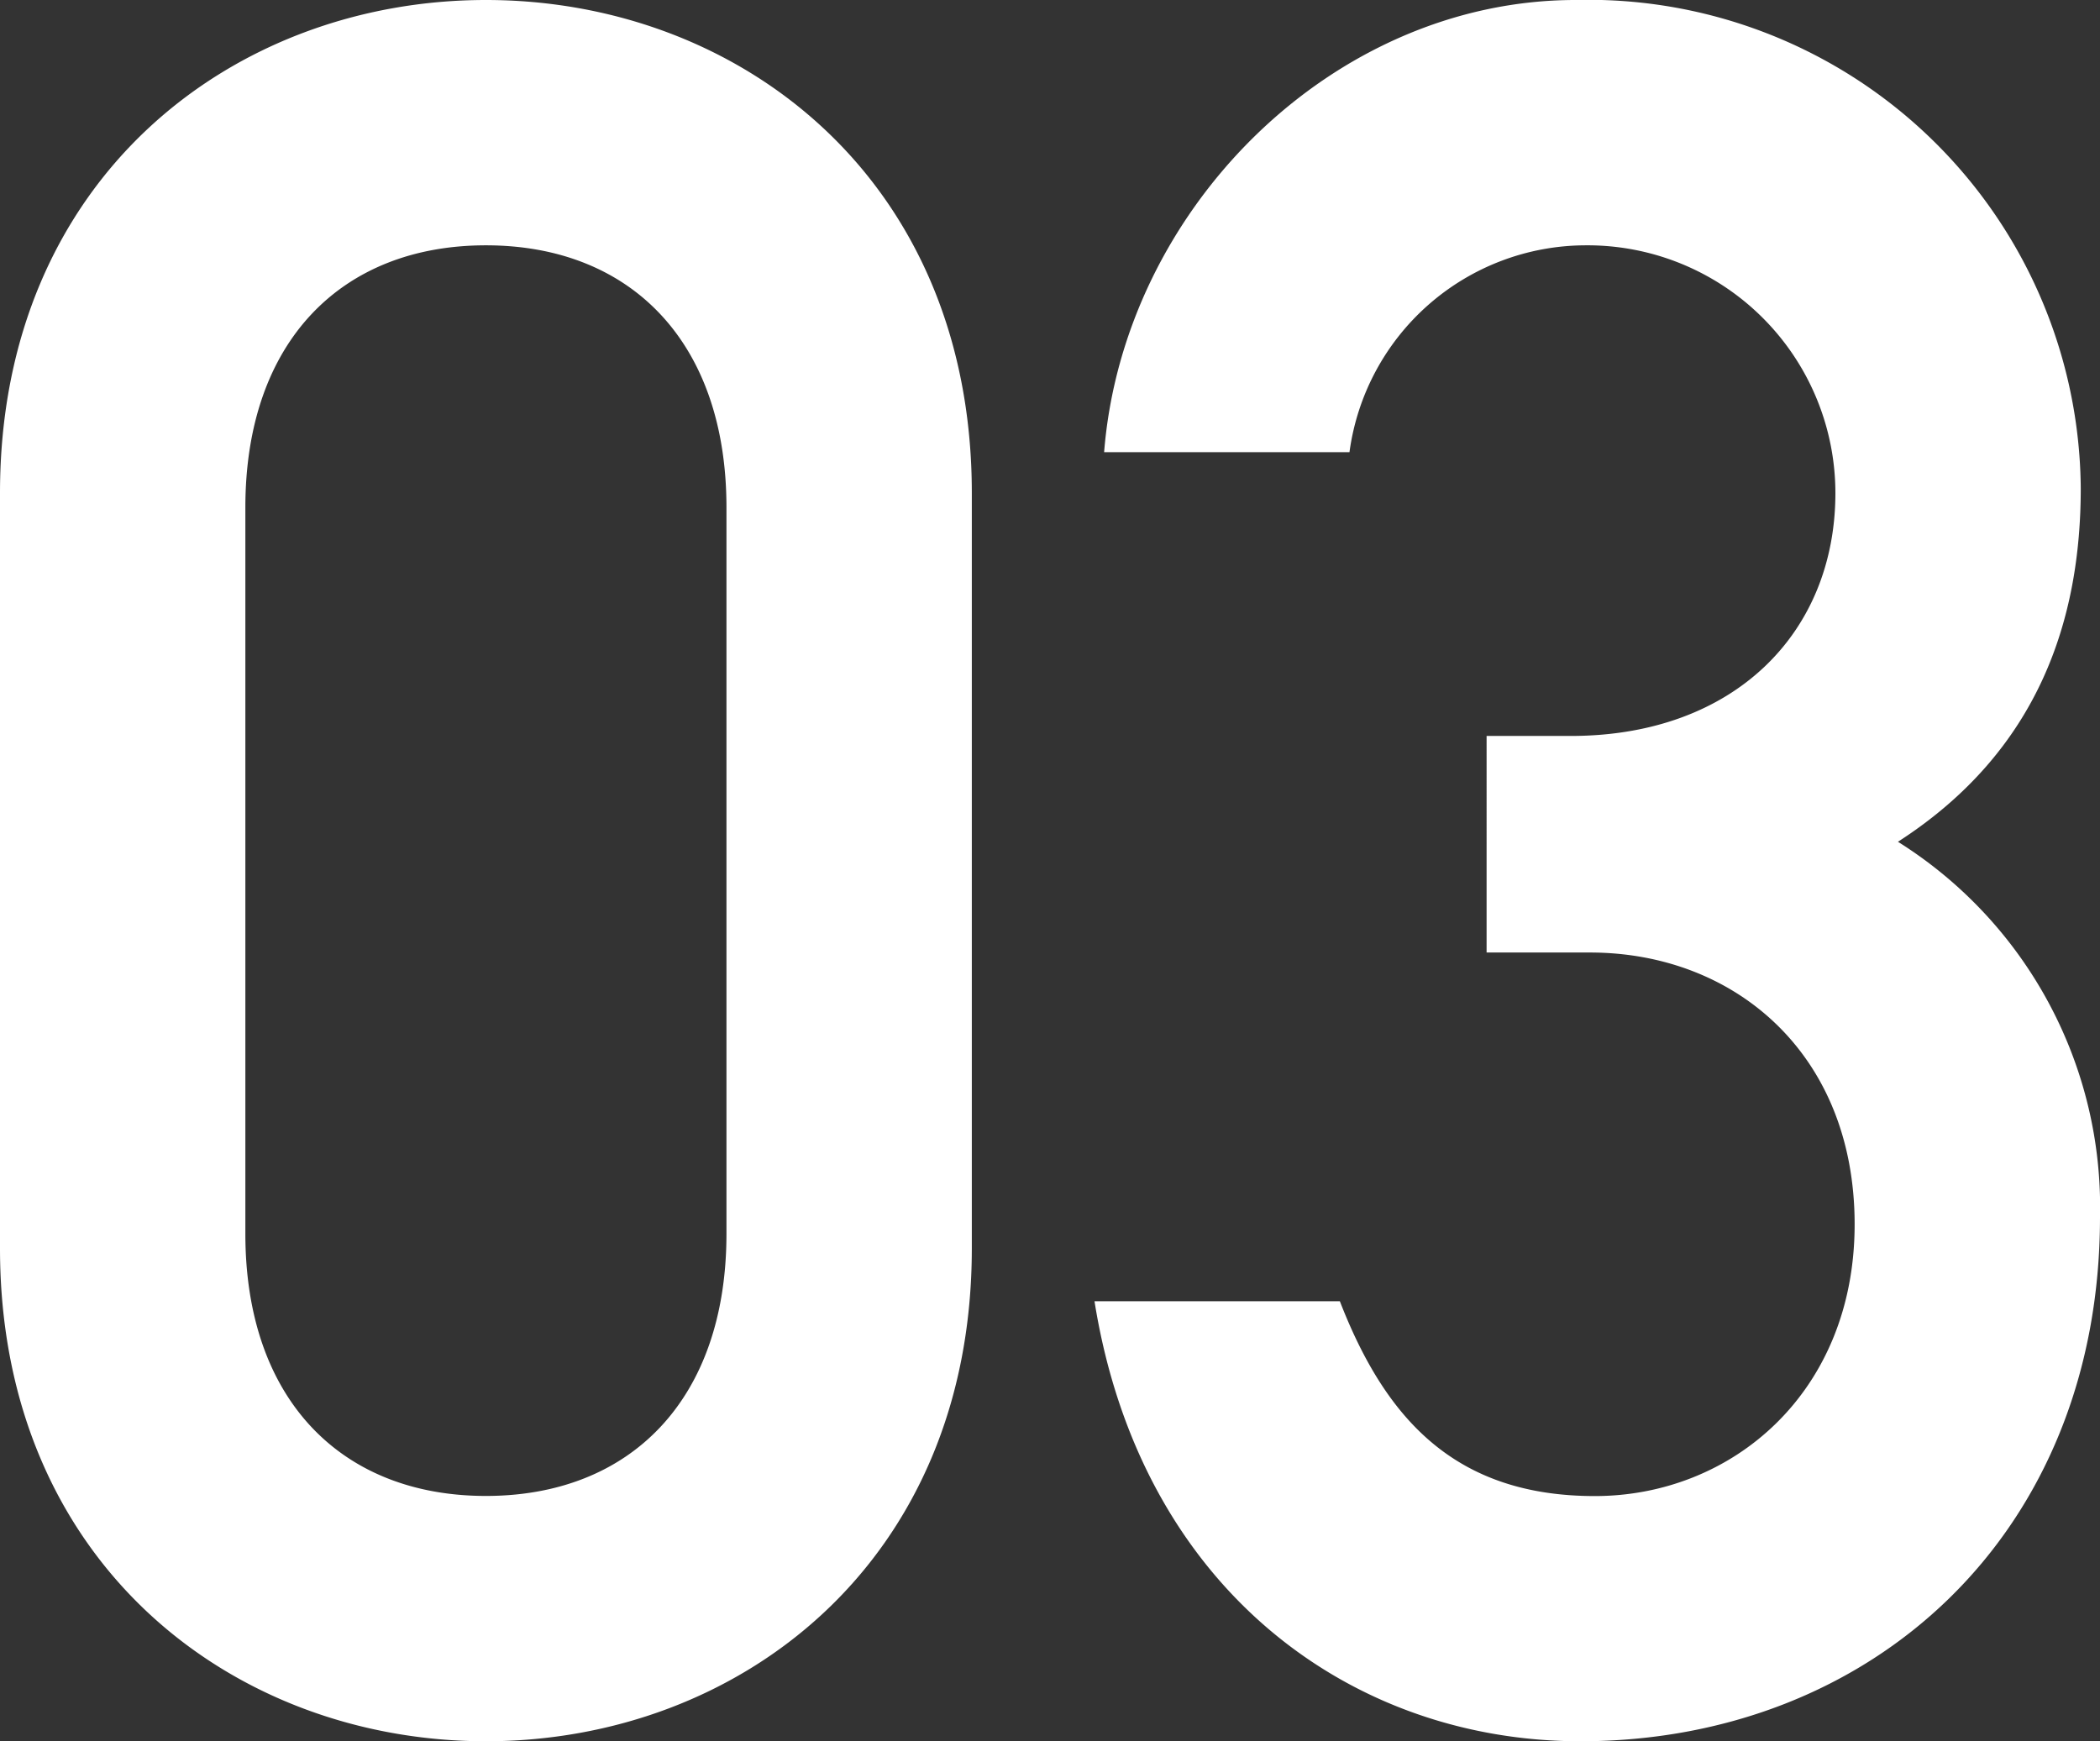
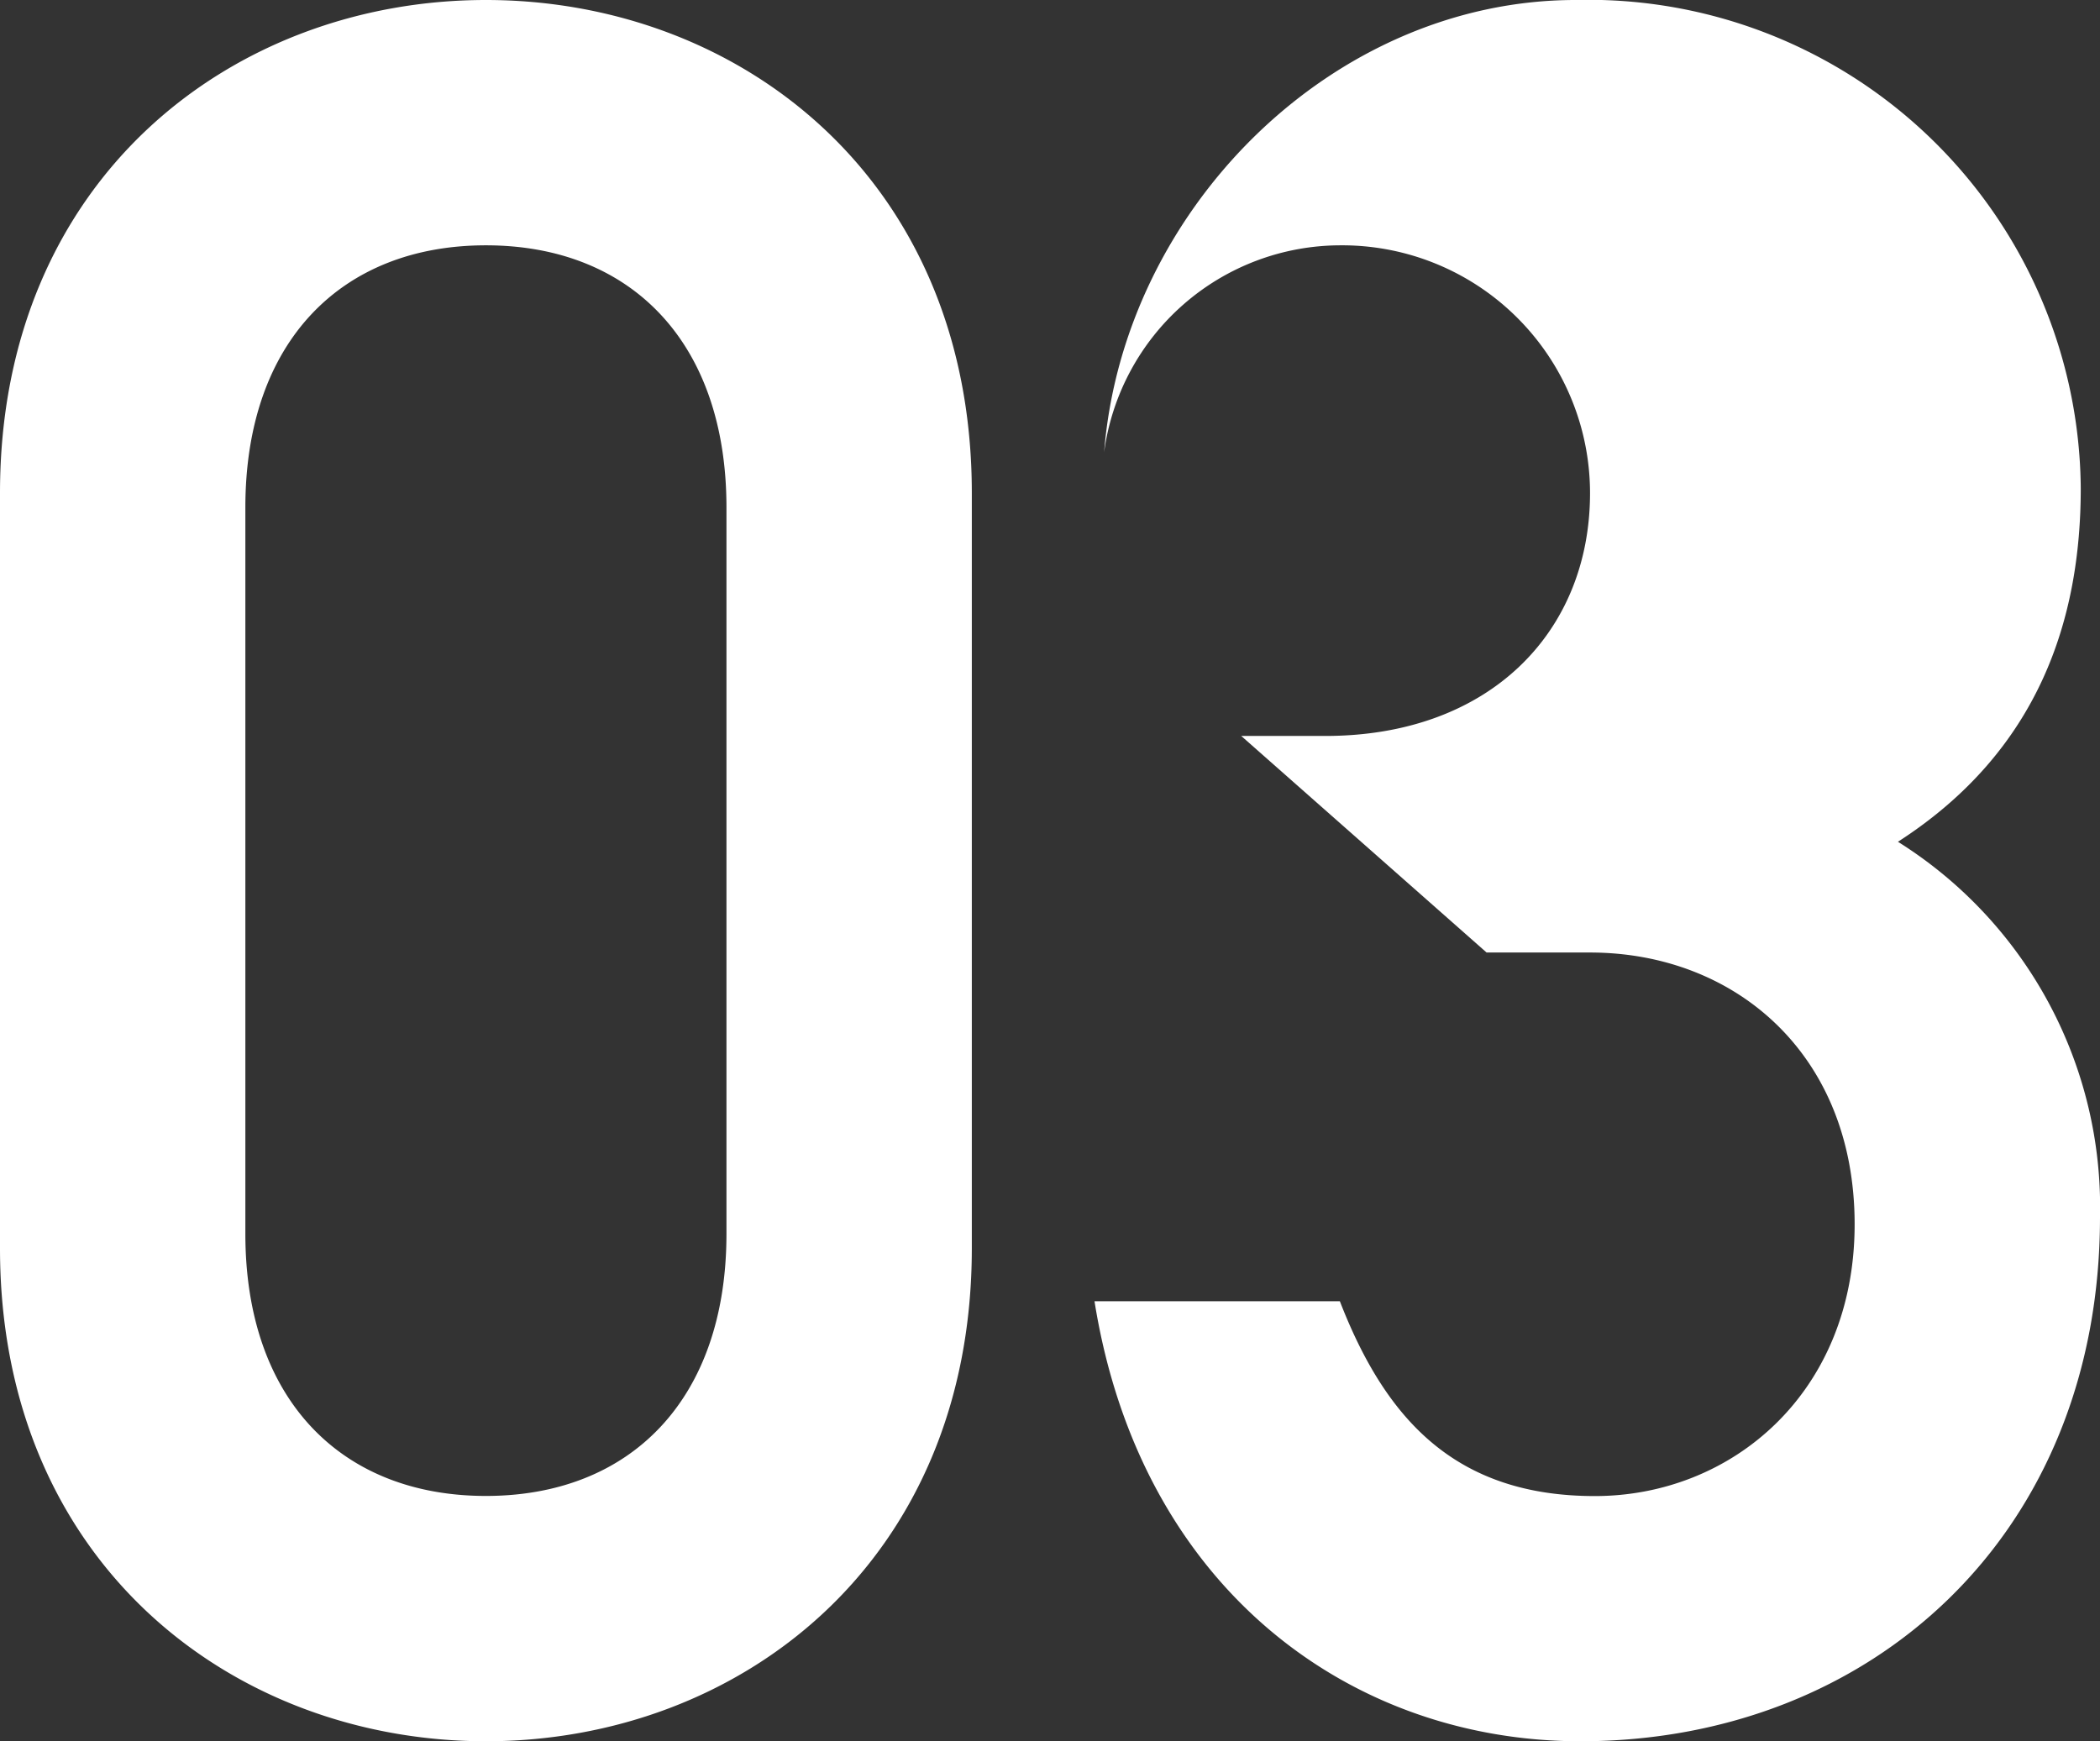
<svg xmlns="http://www.w3.org/2000/svg" width="71.586" height="59.368">
  <rect width="100%" height="100%" fill="#333333" stroke="none" />
-   <path d="M24.764 42.066c0 5.658-3.28 8.938-8.2 8.938s-8.2-3.28-8.2-8.938V17.302c0-5.658 3.28-8.938 8.2-8.938s8.2 3.28 8.2 8.938zM0 42.558c0 10.742 7.954 16.81 16.564 16.81s16.564-6.068 16.564-16.81V16.81C33.128 6.068 25.174 0 16.564 0S0 6.068 0 16.81zm50.676-10.082h3.526c4.92 0 9.02 3.444 9.02 9.266 0 5.74-4.182 9.266-8.856 9.266-4.756 0-7.134-2.624-8.692-6.642H37.31c1.558 9.754 8.692 15.002 16.564 15.002 9.922 0 17.712-7.052 17.712-17.876A14.7 14.7 0 0064.698 28.7c4.838-3.116 6.232-7.626 6.232-12.054A16.784 16.784 0 0053.71 0c-8.282 0-15.416 7.134-16.072 15.416h8.364a8.14 8.14 0 018.036-7.052 8.452 8.452 0 018.528 8.446c0 4.756-3.444 8.282-9.02 8.282h-2.87z" fill="#fff" />
+   <path d="M24.764 42.066c0 5.658-3.28 8.938-8.2 8.938s-8.2-3.28-8.2-8.938V17.302c0-5.658 3.28-8.938 8.2-8.938s8.2 3.28 8.2 8.938zM0 42.558c0 10.742 7.954 16.81 16.564 16.81s16.564-6.068 16.564-16.81V16.81C33.128 6.068 25.174 0 16.564 0S0 6.068 0 16.81zm50.676-10.082h3.526c4.92 0 9.02 3.444 9.02 9.266 0 5.74-4.182 9.266-8.856 9.266-4.756 0-7.134-2.624-8.692-6.642H37.31c1.558 9.754 8.692 15.002 16.564 15.002 9.922 0 17.712-7.052 17.712-17.876A14.7 14.7 0 0064.698 28.7c4.838-3.116 6.232-7.626 6.232-12.054A16.784 16.784 0 0053.71 0c-8.282 0-15.416 7.134-16.072 15.416a8.14 8.14 0 018.036-7.052 8.452 8.452 0 018.528 8.446c0 4.756-3.444 8.282-9.02 8.282h-2.87z" fill="#fff" />
</svg>